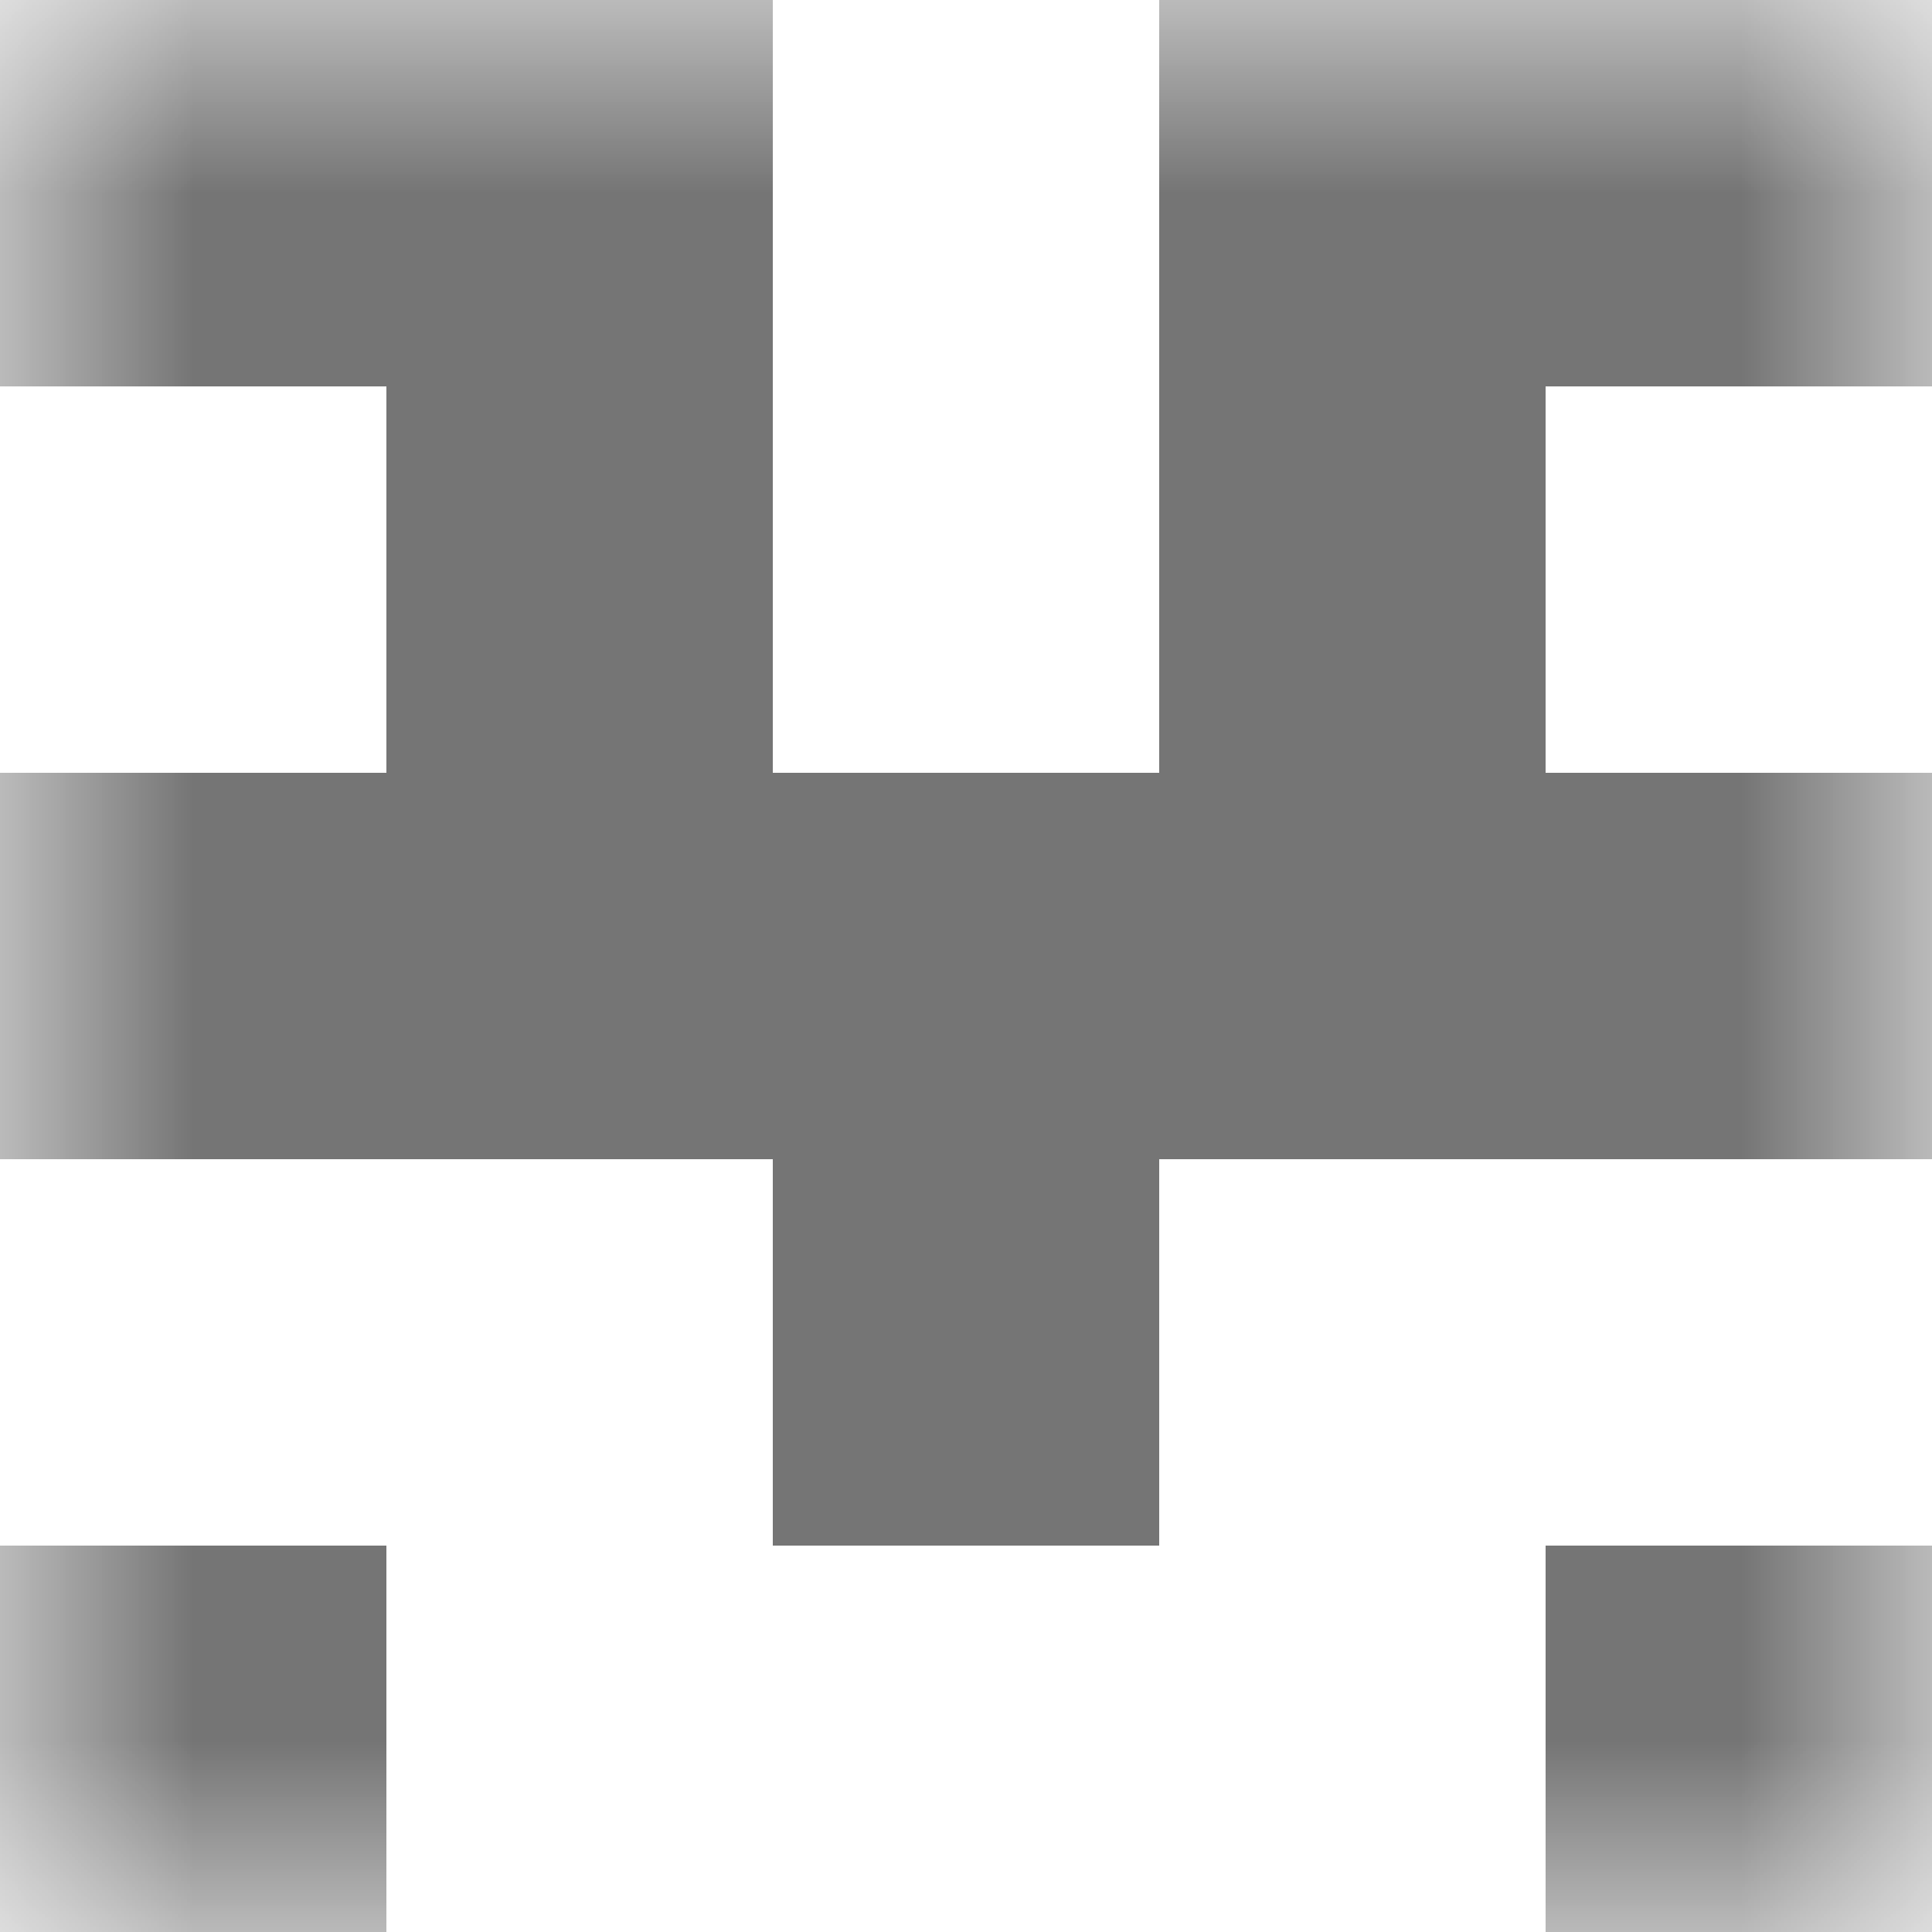
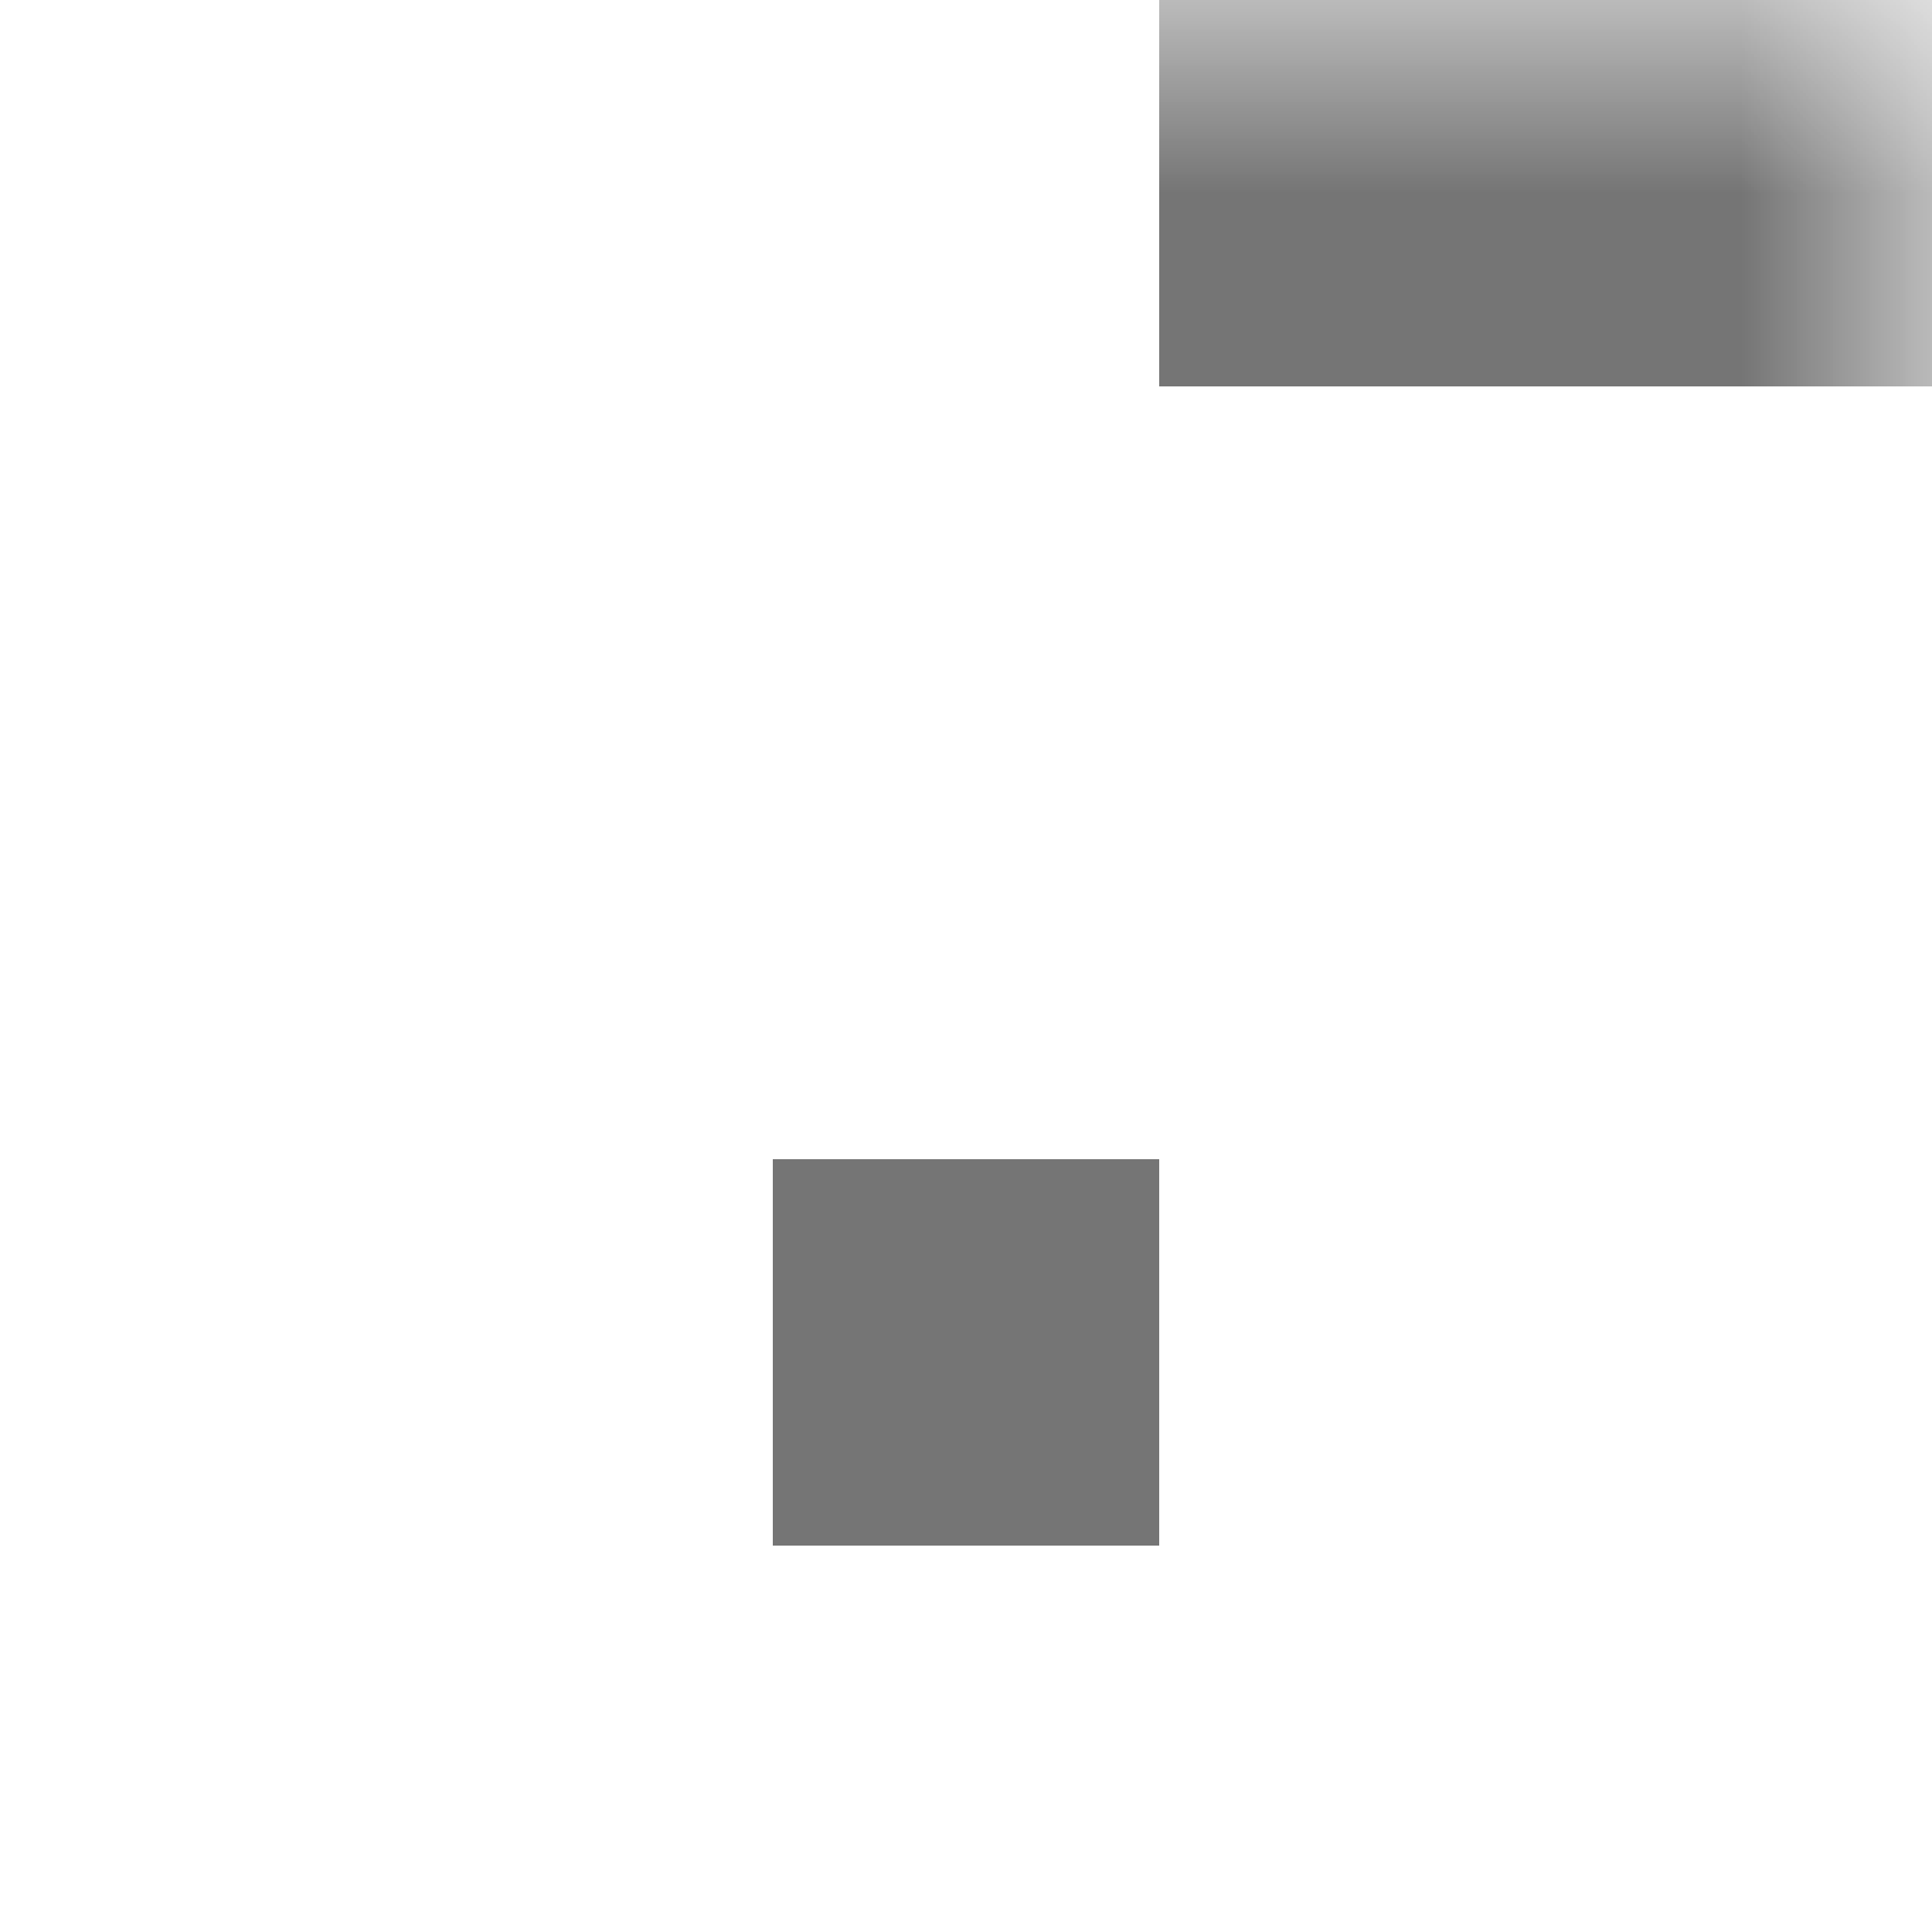
<svg xmlns="http://www.w3.org/2000/svg" viewBox="0 0 5 5" fill="none" shape-rendering="crispEdges">
  <mask id="viewboxMask">
    <rect width="5" height="5" rx="0" ry="0" x="0" y="0" fill="#fff" />
  </mask>
  <g mask="url(#viewboxMask)">
-     <path d="M2 0H0v1h2V0ZM5 0H3v1h2V0Z" fill="#757575" />
-     <path d="M2 1H1v1h1V1ZM4 1H3v1h1V1Z" fill="#757575" />
-     <path fill="#757575" d="M0 2h5v1H0z" />
+     <path d="M2 0H0h2V0ZM5 0H3v1h2V0Z" fill="#757575" />
    <path fill="#757575" d="M2 3h1v1H2z" />
-     <path d="M1 4H0v1h1V4ZM5 4H4v1h1V4Z" fill="#757575" />
  </g>
</svg>